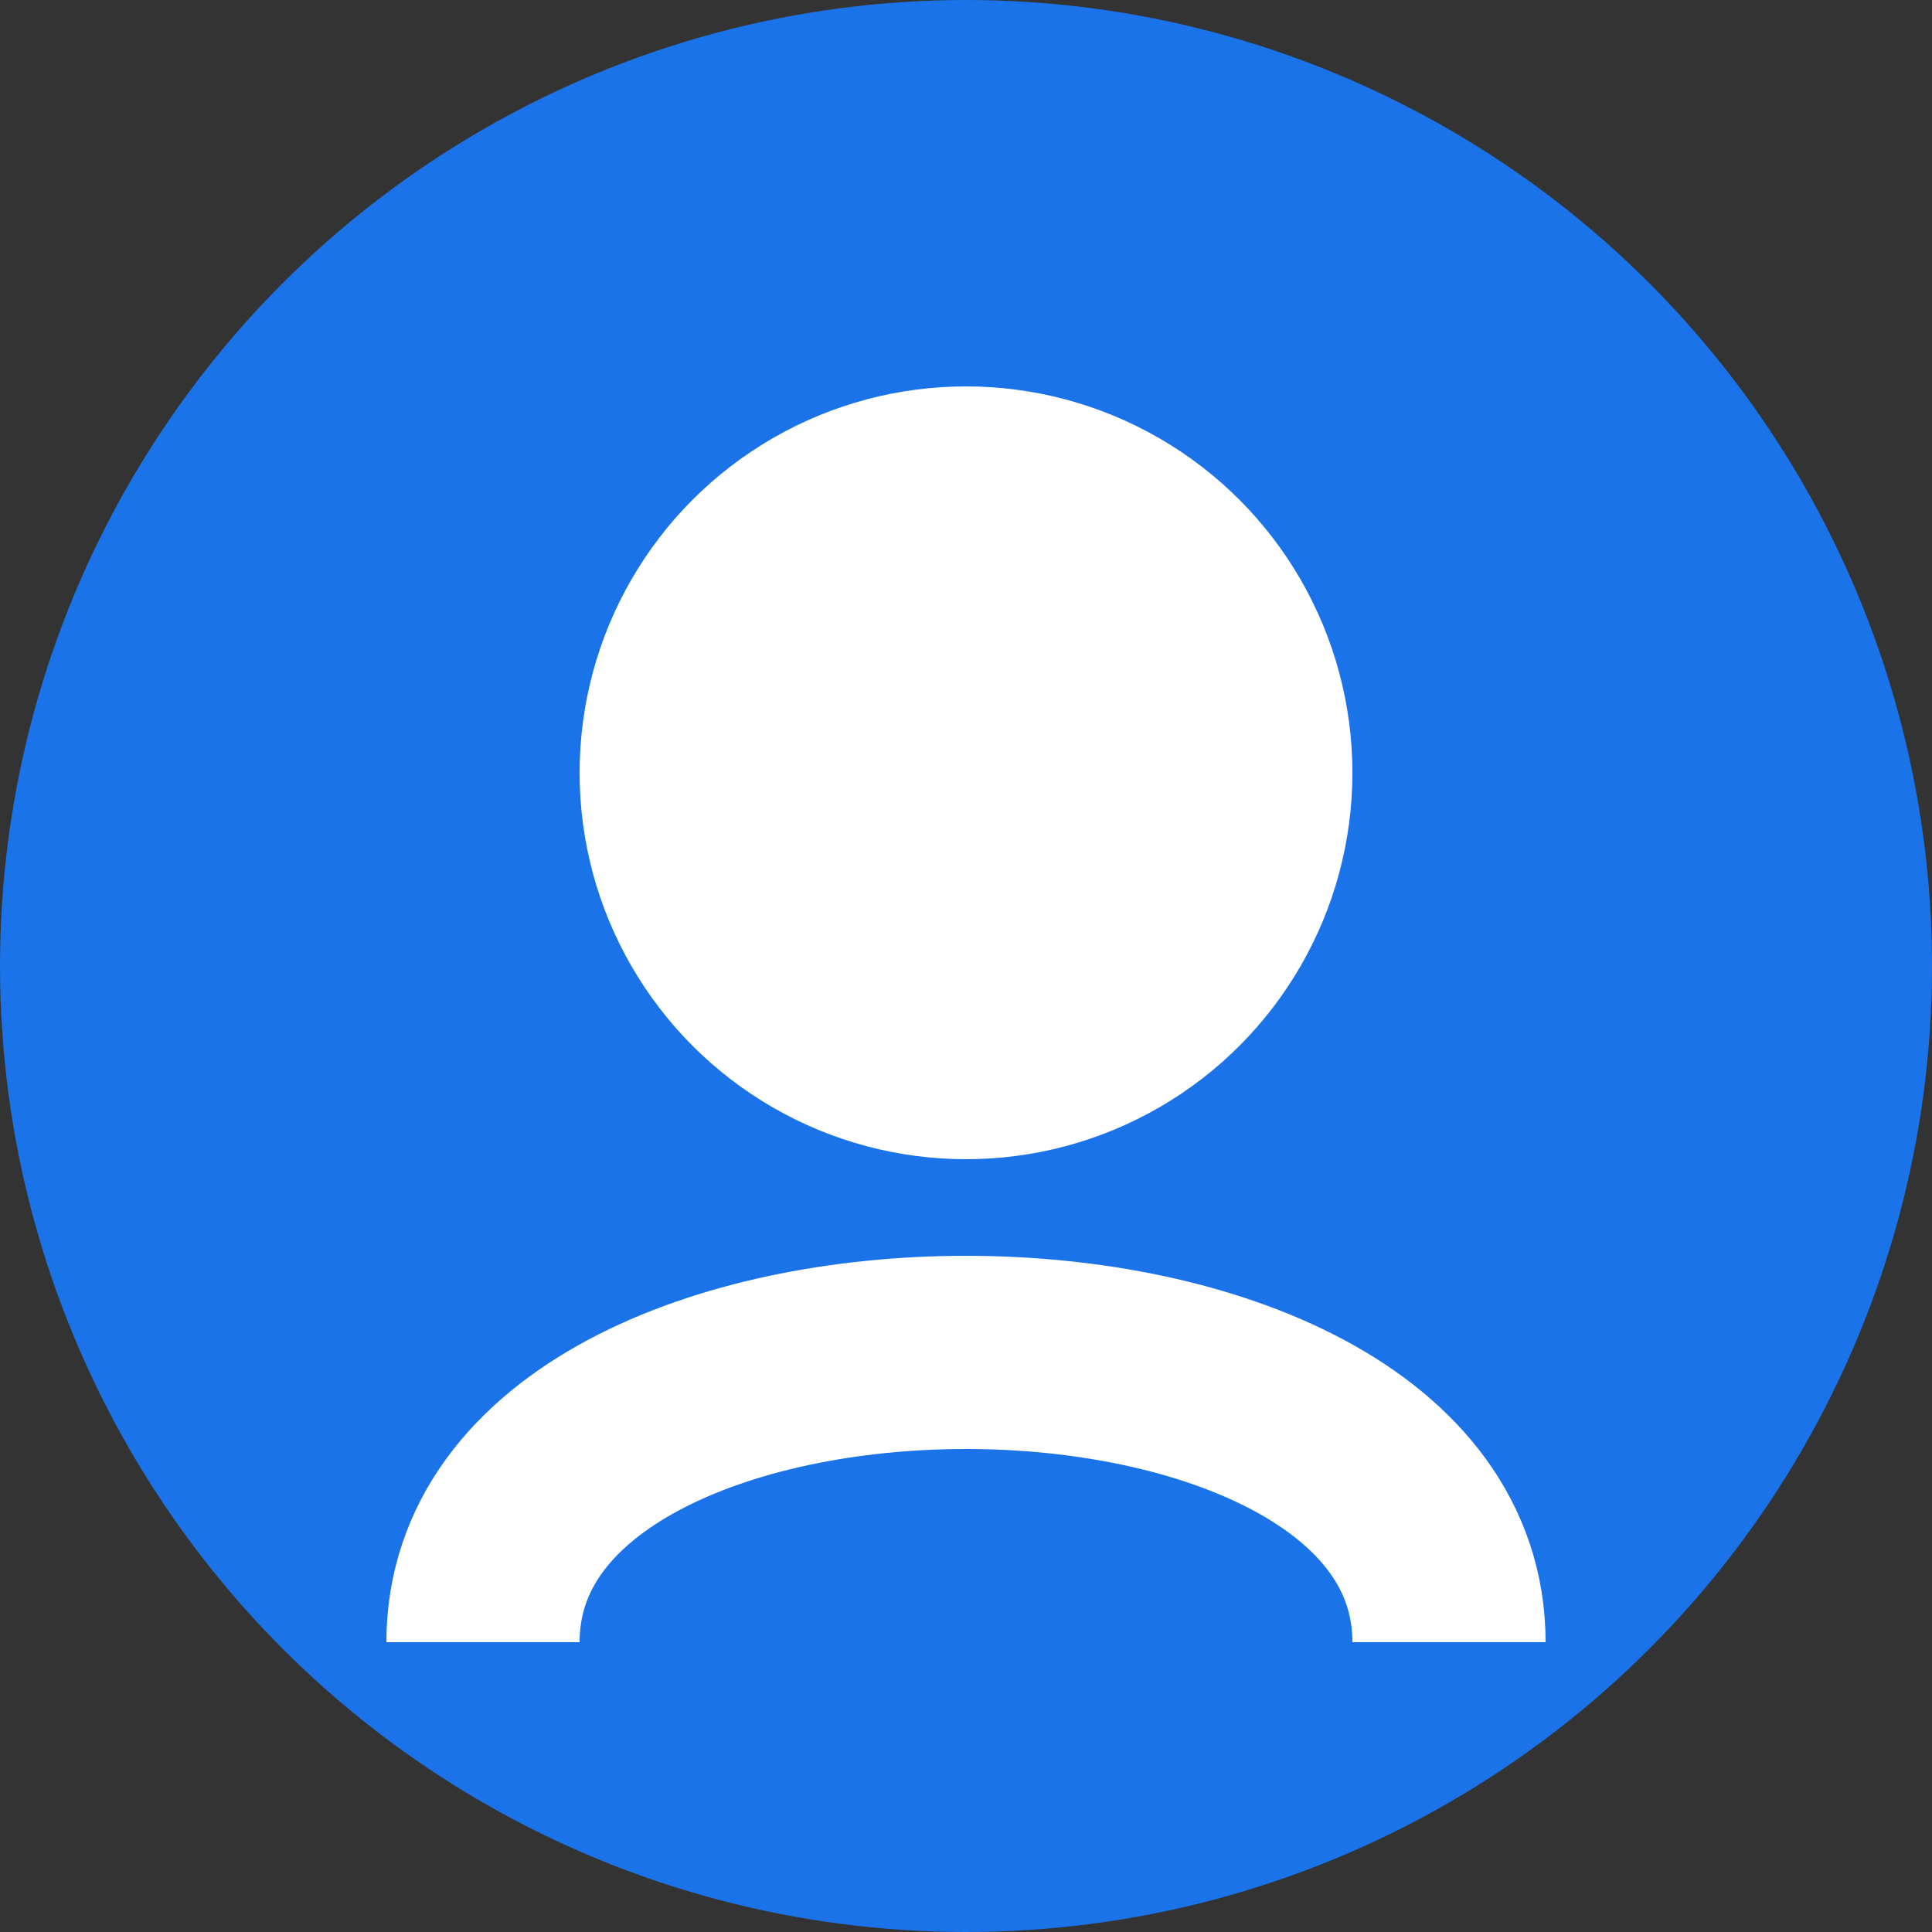
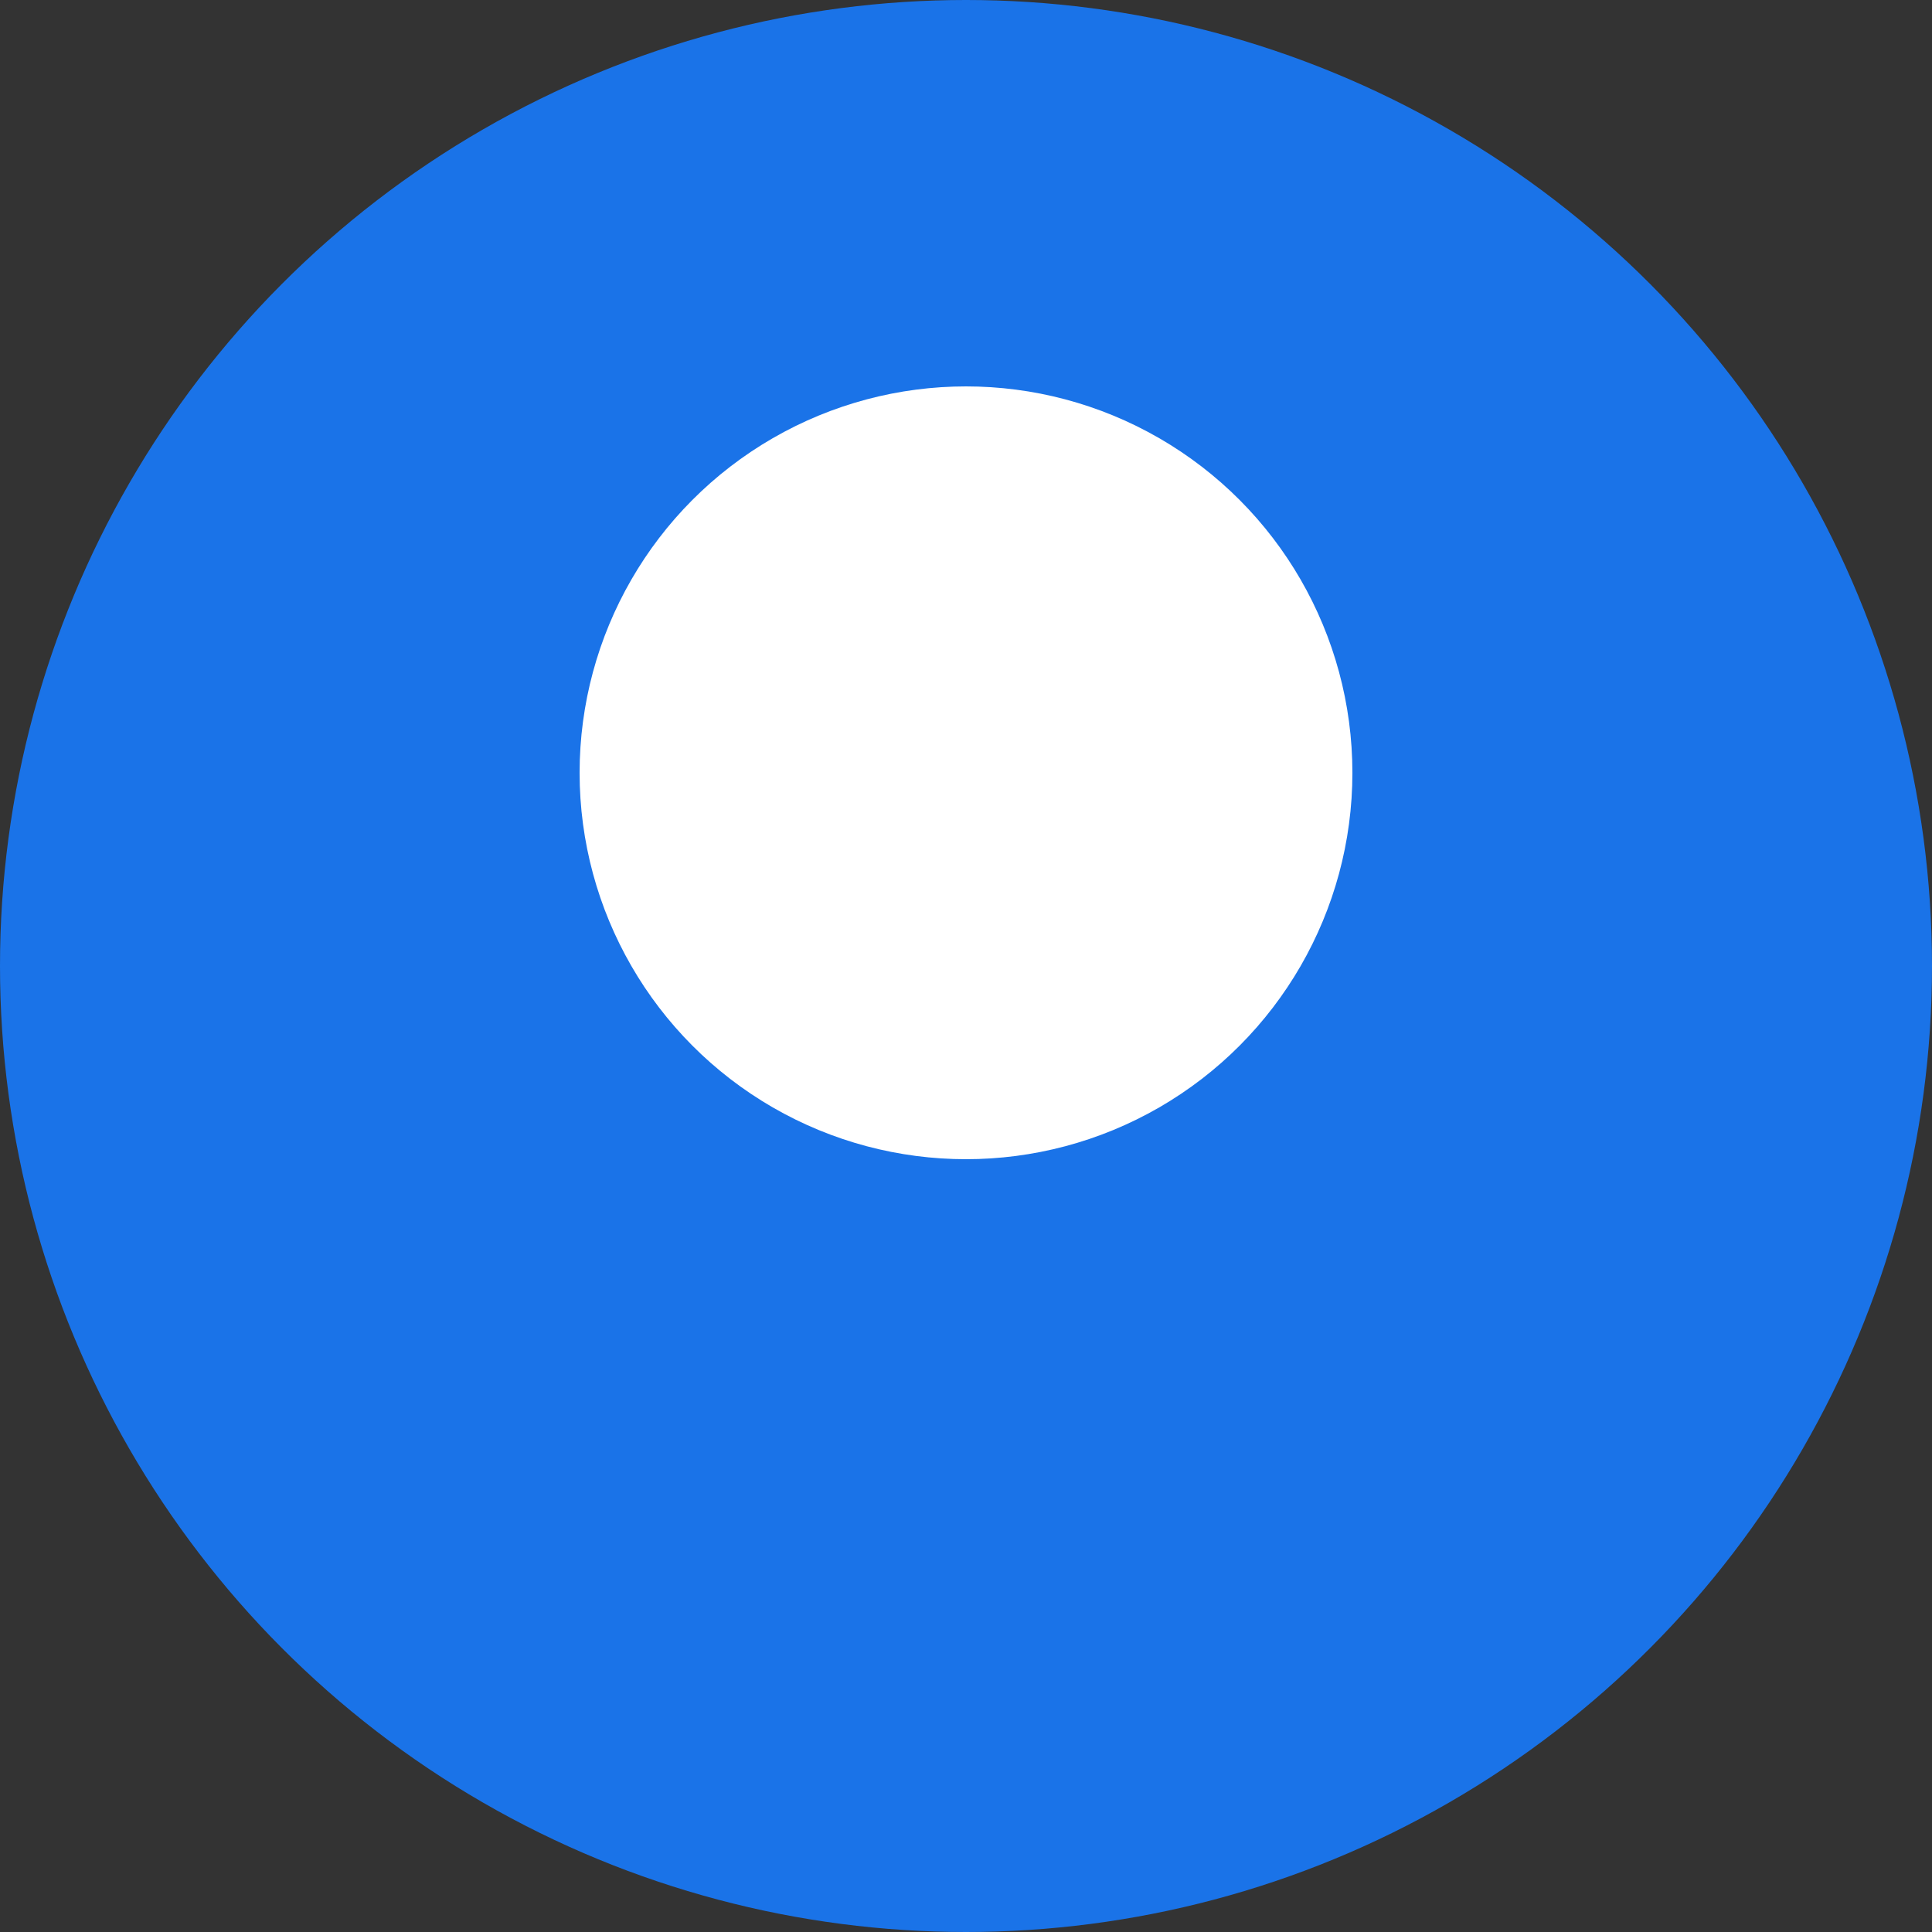
<svg xmlns="http://www.w3.org/2000/svg" width="100" height="100">
  <rect width="100%" height="100%" fill="#333333" stroke="none" />
  <circle cx="50" cy="50" r="50" fill="#1a73e8" />
  <circle cx="50" cy="40" r="20" fill="#fff" />
-   <path d="M25,85 C25,65 75,65 75,85" stroke="#fff" stroke-width="10" fill="none" />
</svg>